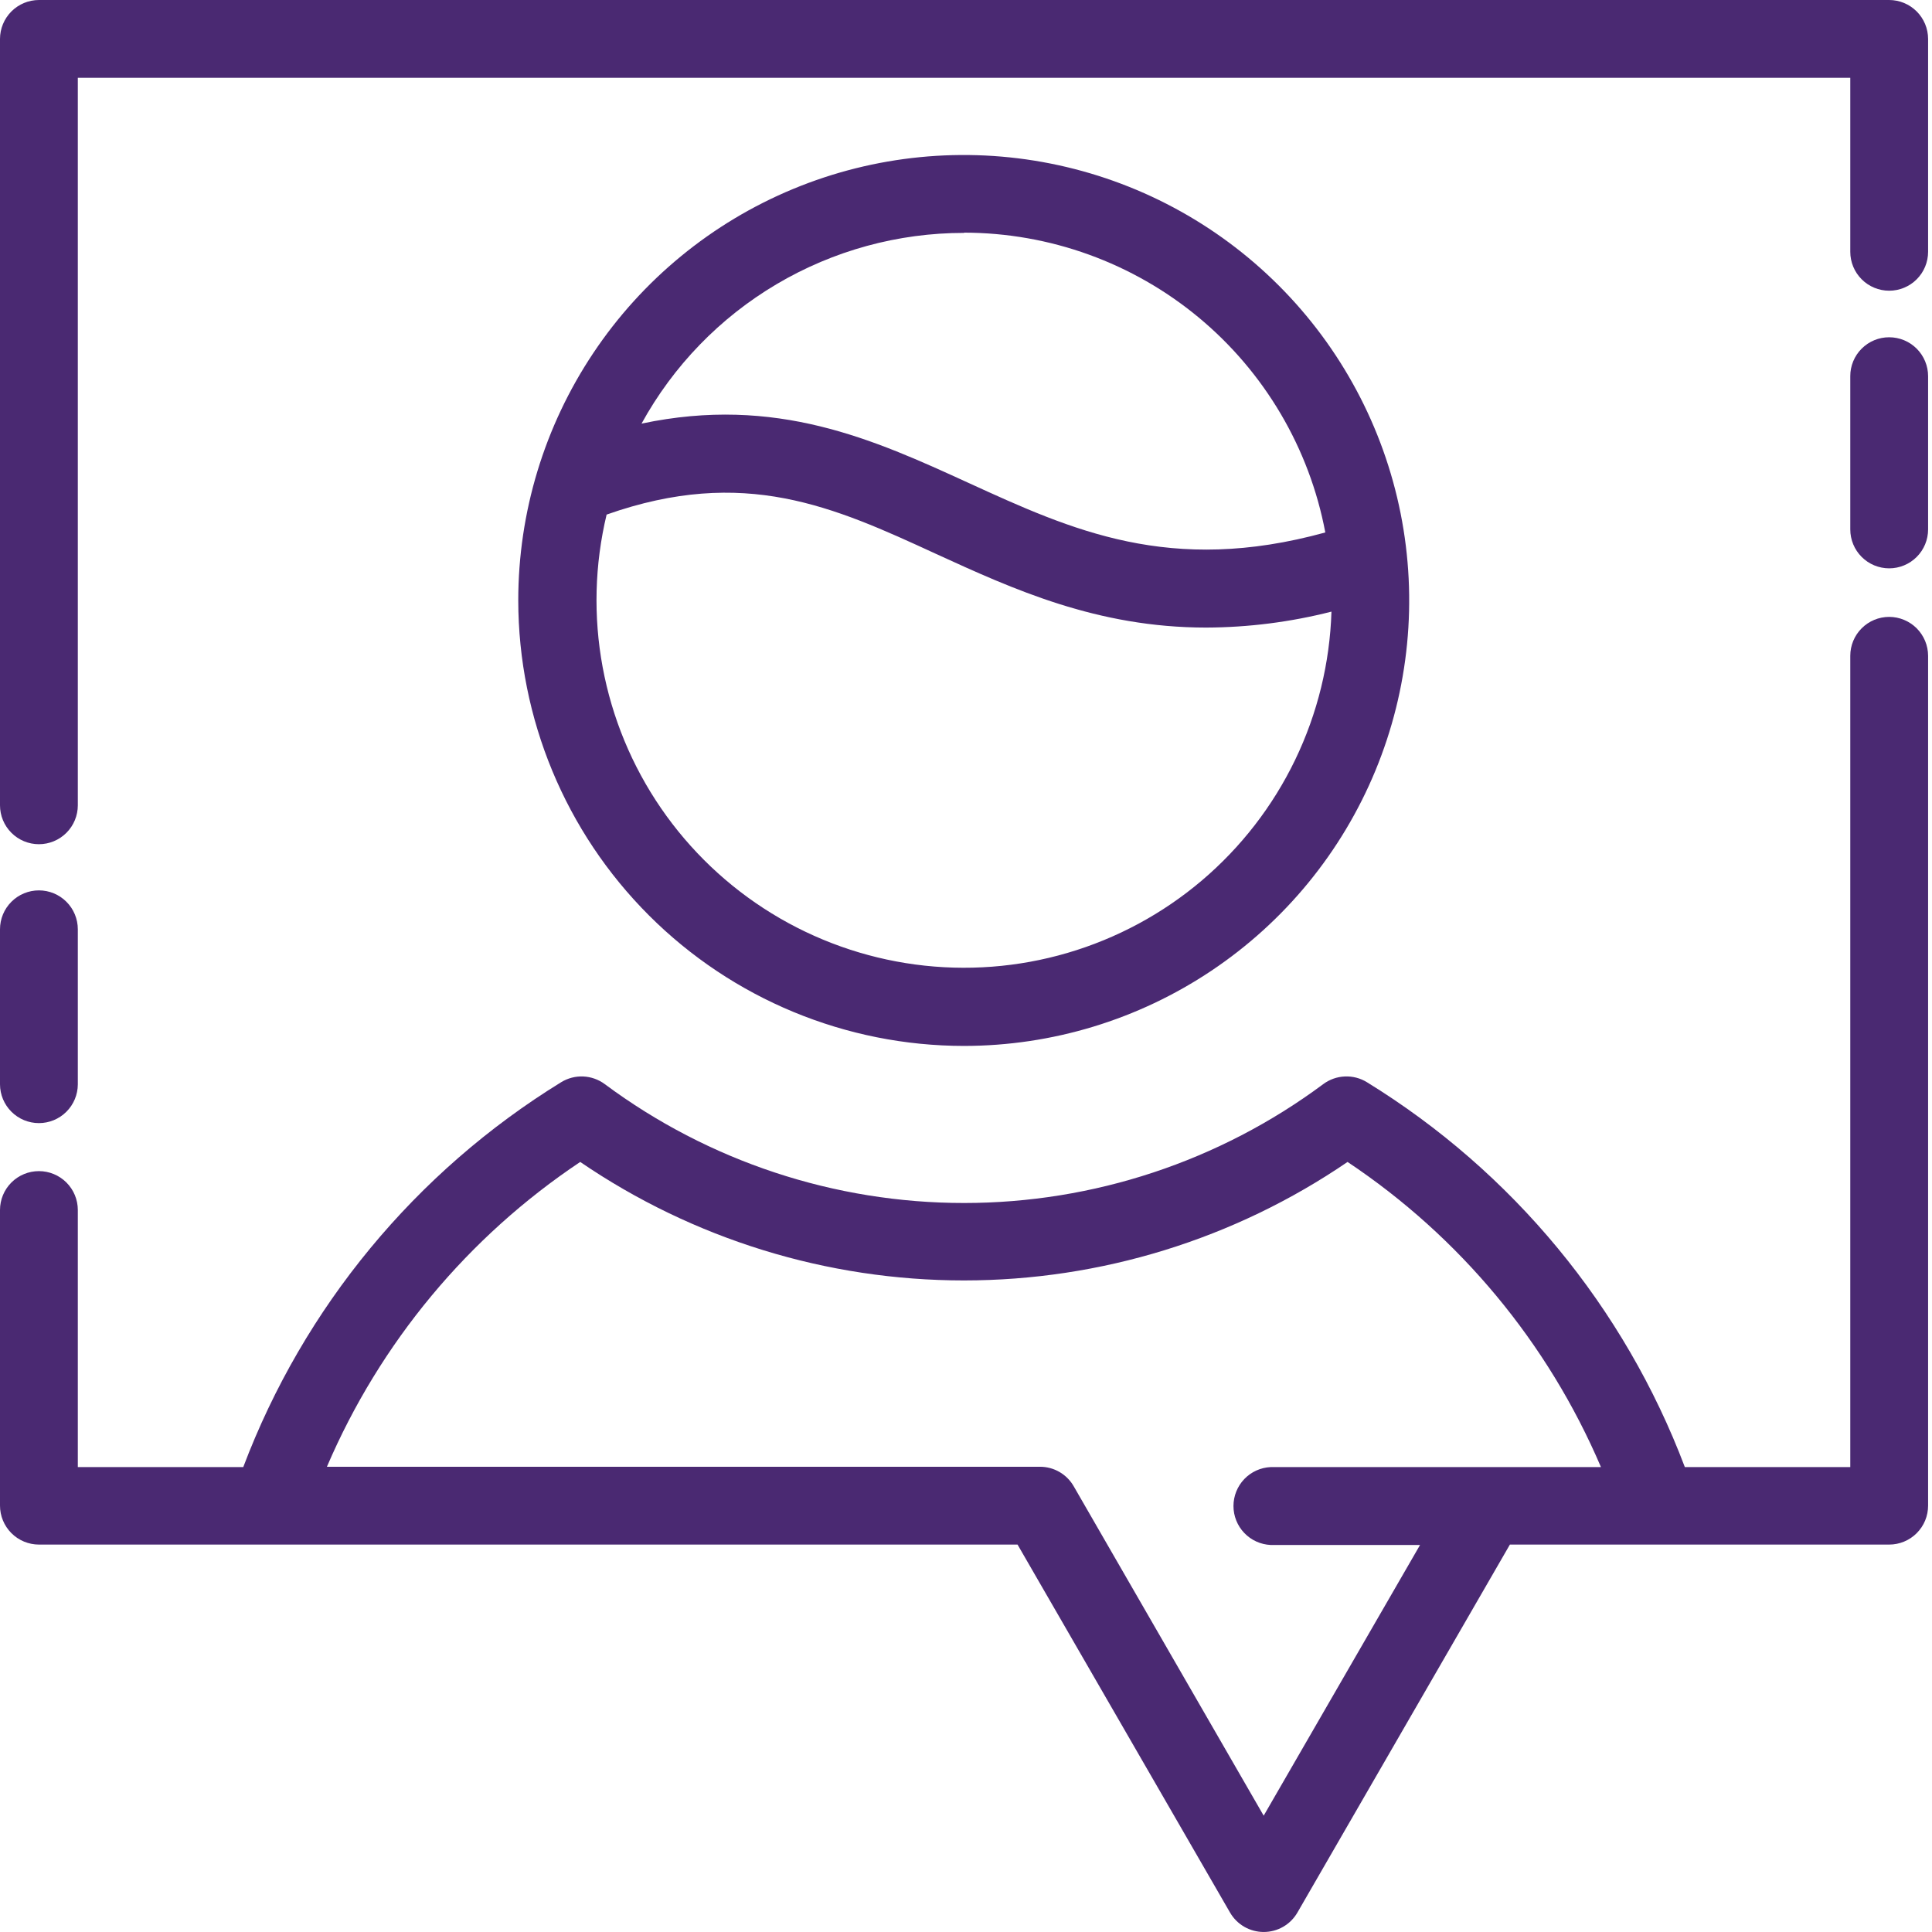
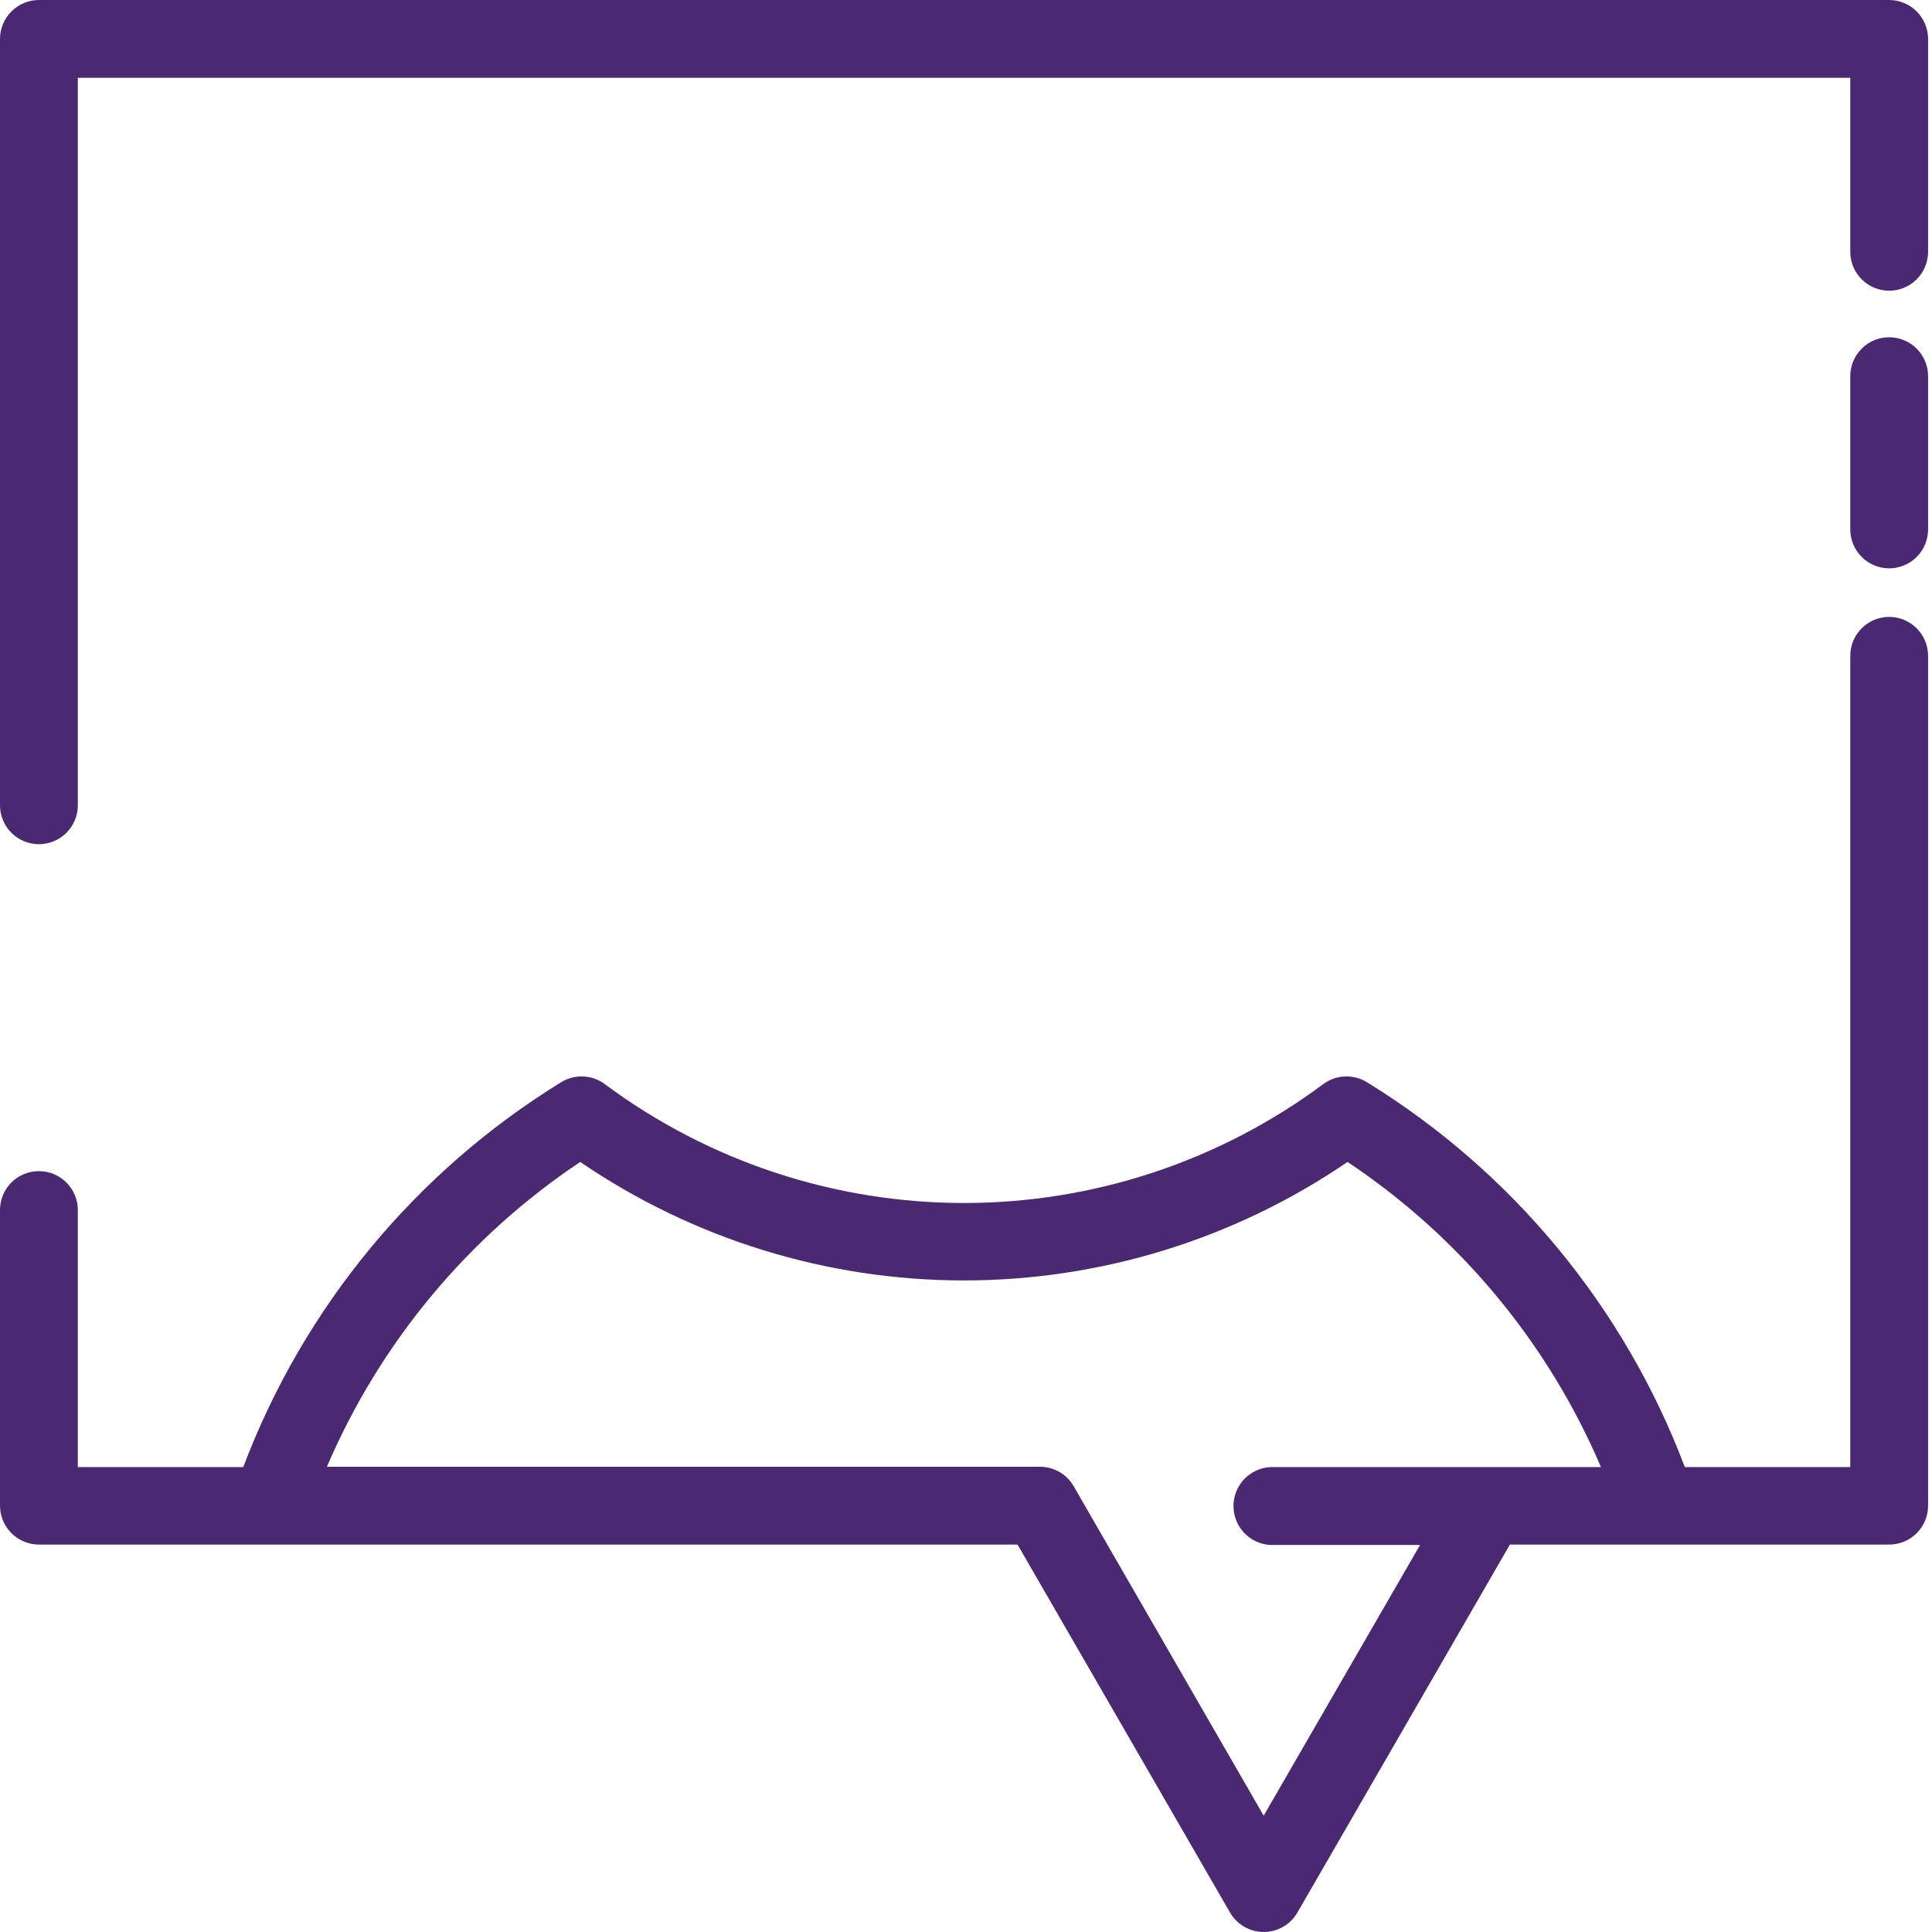
<svg xmlns="http://www.w3.org/2000/svg" width="100" height="100" viewBox="0 0 100 100" fill="none">
  <g clip-path="url(#clip0_5_281)">
    <path d="M97.784 31.93C97.25 31.93 96.737 32.142 96.36 32.52C95.982 32.898 95.77 33.41 95.77 33.944V75.936H87.207C84.076 67.659 78.289 60.653 70.752 56.015C70.409 55.803 70.01 55.7 69.606 55.718C69.203 55.735 68.815 55.873 68.491 56.114C63.115 60.11 56.595 62.267 49.897 62.267C43.199 62.267 36.679 60.11 31.303 56.114C30.98 55.874 30.592 55.736 30.189 55.718C29.787 55.7 29.389 55.804 29.045 56.015C21.508 60.653 15.722 67.659 12.591 75.936H4.028V62.63C4.028 62.096 3.816 61.584 3.438 61.206C3.06 60.829 2.548 60.617 2.014 60.617C1.48 60.617 0.968 60.829 0.59 61.206C0.212 61.584 0 62.096 0 62.63L0 77.929C-1.11766e-06 78.464 0.212 78.976 0.59 79.355C0.967 79.733 1.479 79.946 2.014 79.947H52.668L63.666 98.993C63.843 99.299 64.097 99.553 64.403 99.73C64.71 99.906 65.057 99.999 65.41 99.999C65.763 99.999 66.111 99.906 66.417 99.73C66.723 99.553 66.977 99.299 67.154 98.993L78.152 79.947H97.784C98.049 79.947 98.311 79.895 98.555 79.793C98.8 79.692 99.022 79.543 99.209 79.356C99.396 79.168 99.545 78.946 99.646 78.701C99.747 78.456 99.798 78.194 99.798 77.929V33.944C99.797 33.41 99.584 32.899 99.207 32.521C98.829 32.144 98.318 31.931 97.784 31.93ZM65.771 75.936C65.252 75.959 64.762 76.182 64.403 76.557C64.045 76.933 63.844 77.432 63.844 77.952C63.844 78.471 64.045 78.971 64.403 79.346C64.762 79.722 65.252 79.944 65.771 79.968H73.501L65.408 93.979L55.573 76.926C55.397 76.62 55.144 76.366 54.838 76.189C54.532 76.012 54.185 75.919 53.832 75.919H16.921C19.669 69.5 24.224 64.019 30.032 60.142C35.884 64.137 42.805 66.275 49.891 66.275C56.977 66.275 63.898 64.137 69.749 60.142C75.564 64.02 80.121 69.508 82.865 75.936H65.771Z" fill="#4A2972" />
-     <path d="M2.014 58.132C2.547 58.132 3.058 57.921 3.435 57.545C3.813 57.169 4.026 56.659 4.028 56.127V48.1C4.028 47.566 3.816 47.053 3.438 46.676C3.06 46.298 2.548 46.086 2.014 46.086C1.48 46.086 0.968 46.298 0.59 46.676C0.212 47.053 0 47.566 0 48.1L0 56.127C0.002 56.659 0.215 57.169 0.593 57.545C0.97 57.921 1.481 58.132 2.014 58.132Z" fill="#4A2972" />
    <path d="M97.784 0H2.014C1.48 0.001 0.969 0.214 0.591 0.591C0.214 0.969 0.001 1.48 0 2.014L0 41.682C0 42.216 0.212 42.728 0.59 43.106C0.968 43.484 1.48 43.696 2.014 43.696C2.548 43.696 3.06 43.484 3.438 43.106C3.816 42.728 4.028 42.216 4.028 41.682V4.028H95.77V13.033C95.77 13.567 95.982 14.079 96.36 14.457C96.737 14.835 97.25 15.047 97.784 15.047C98.318 15.047 98.83 14.835 99.208 14.457C99.586 14.079 99.798 13.567 99.798 13.033V2.014C99.797 1.48 99.584 0.969 99.207 0.591C98.829 0.214 98.318 0.001 97.784 0Z" fill="#4A2972" />
    <path d="M97.784 17.457C97.519 17.456 97.257 17.508 97.013 17.609C96.768 17.71 96.546 17.859 96.359 18.046C96.171 18.233 96.023 18.455 95.922 18.7C95.821 18.944 95.769 19.206 95.77 19.471V27.403C95.77 27.937 95.982 28.449 96.36 28.827C96.737 29.205 97.25 29.417 97.784 29.417C98.318 29.417 98.83 29.205 99.208 28.827C99.586 28.449 99.798 27.937 99.798 27.403V19.471C99.798 19.206 99.746 18.945 99.644 18.7C99.543 18.456 99.395 18.234 99.208 18.047C99.021 17.86 98.799 17.712 98.555 17.61C98.31 17.509 98.048 17.457 97.784 17.457Z" fill="#4A2972" />
-     <path d="M49.899 54.137C54.459 54.134 58.915 52.779 62.704 50.243C66.494 47.708 69.447 44.106 71.189 39.892C72.932 35.679 73.386 31.043 72.495 26.572C71.603 22.1 69.406 17.993 66.18 14.77C62.955 11.547 58.847 9.353 54.375 8.465C49.902 7.576 45.267 8.034 41.055 9.779C36.843 11.525 33.243 14.48 30.71 18.272C28.177 22.063 26.825 26.52 26.825 31.08C26.832 37.196 29.265 43.059 33.592 47.383C37.918 51.706 43.783 54.135 49.899 54.137ZM49.899 12.042C54.335 12.047 58.63 13.6 62.044 16.433C65.457 19.265 67.775 23.201 68.598 27.56C60.563 29.772 55.483 27.444 50.126 24.993C45.223 22.748 40.18 20.453 33.206 21.926C34.848 18.936 37.264 16.442 40.201 14.706C43.138 12.969 46.487 12.053 49.899 12.055V12.042ZM31.398 26.635C38.521 24.126 43.139 26.223 48.45 28.67C52.437 30.494 56.779 32.483 62.432 32.483C64.619 32.475 66.797 32.198 68.916 31.658C68.833 34.318 68.193 36.932 67.037 39.329C65.881 41.727 64.234 43.855 62.204 45.577C60.174 47.298 57.805 48.575 55.251 49.323C52.697 50.072 50.014 50.276 47.376 49.923C44.737 49.57 42.203 48.667 39.935 47.273C37.668 45.879 35.718 44.024 34.212 41.83C32.706 39.635 31.678 37.148 31.193 34.531C30.708 31.914 30.778 29.224 31.398 26.635Z" fill="#4A2972" />
  </g>
  <defs>
    <clipPath id="clip0_5_281">
      <rect width="99.798" height="100" fill="white" />
    </clipPath>
  </defs>
</svg>